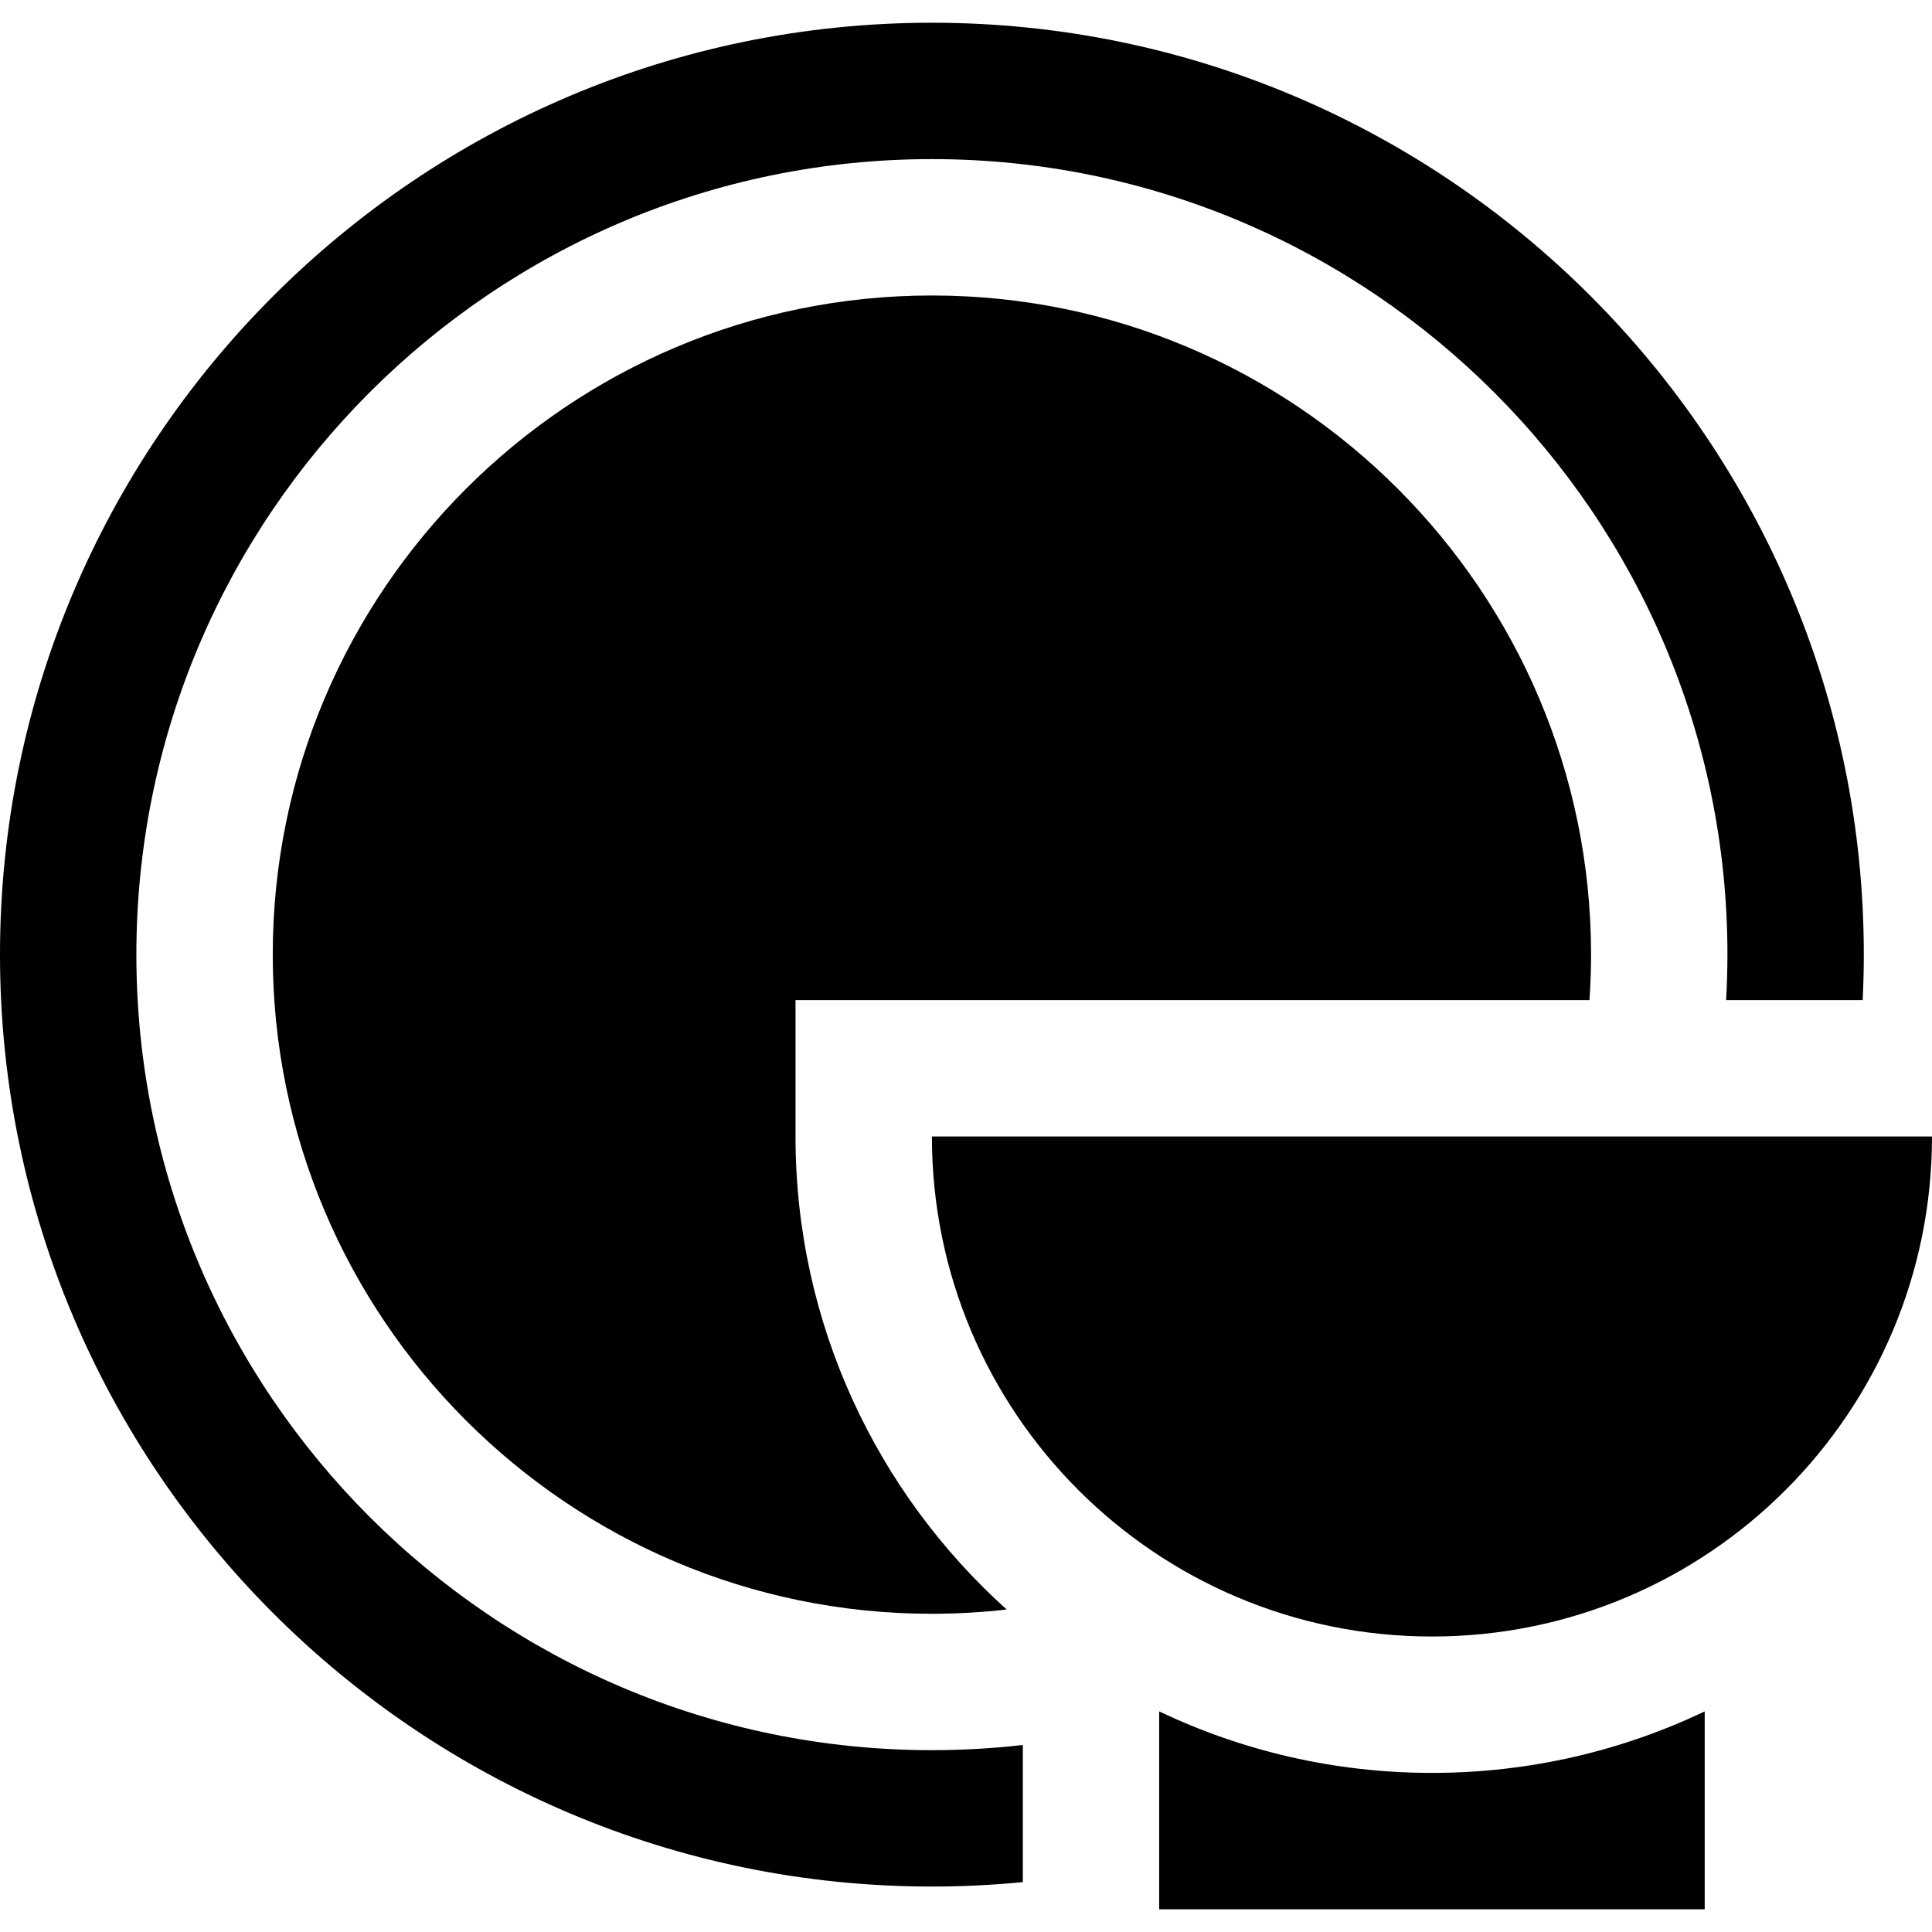
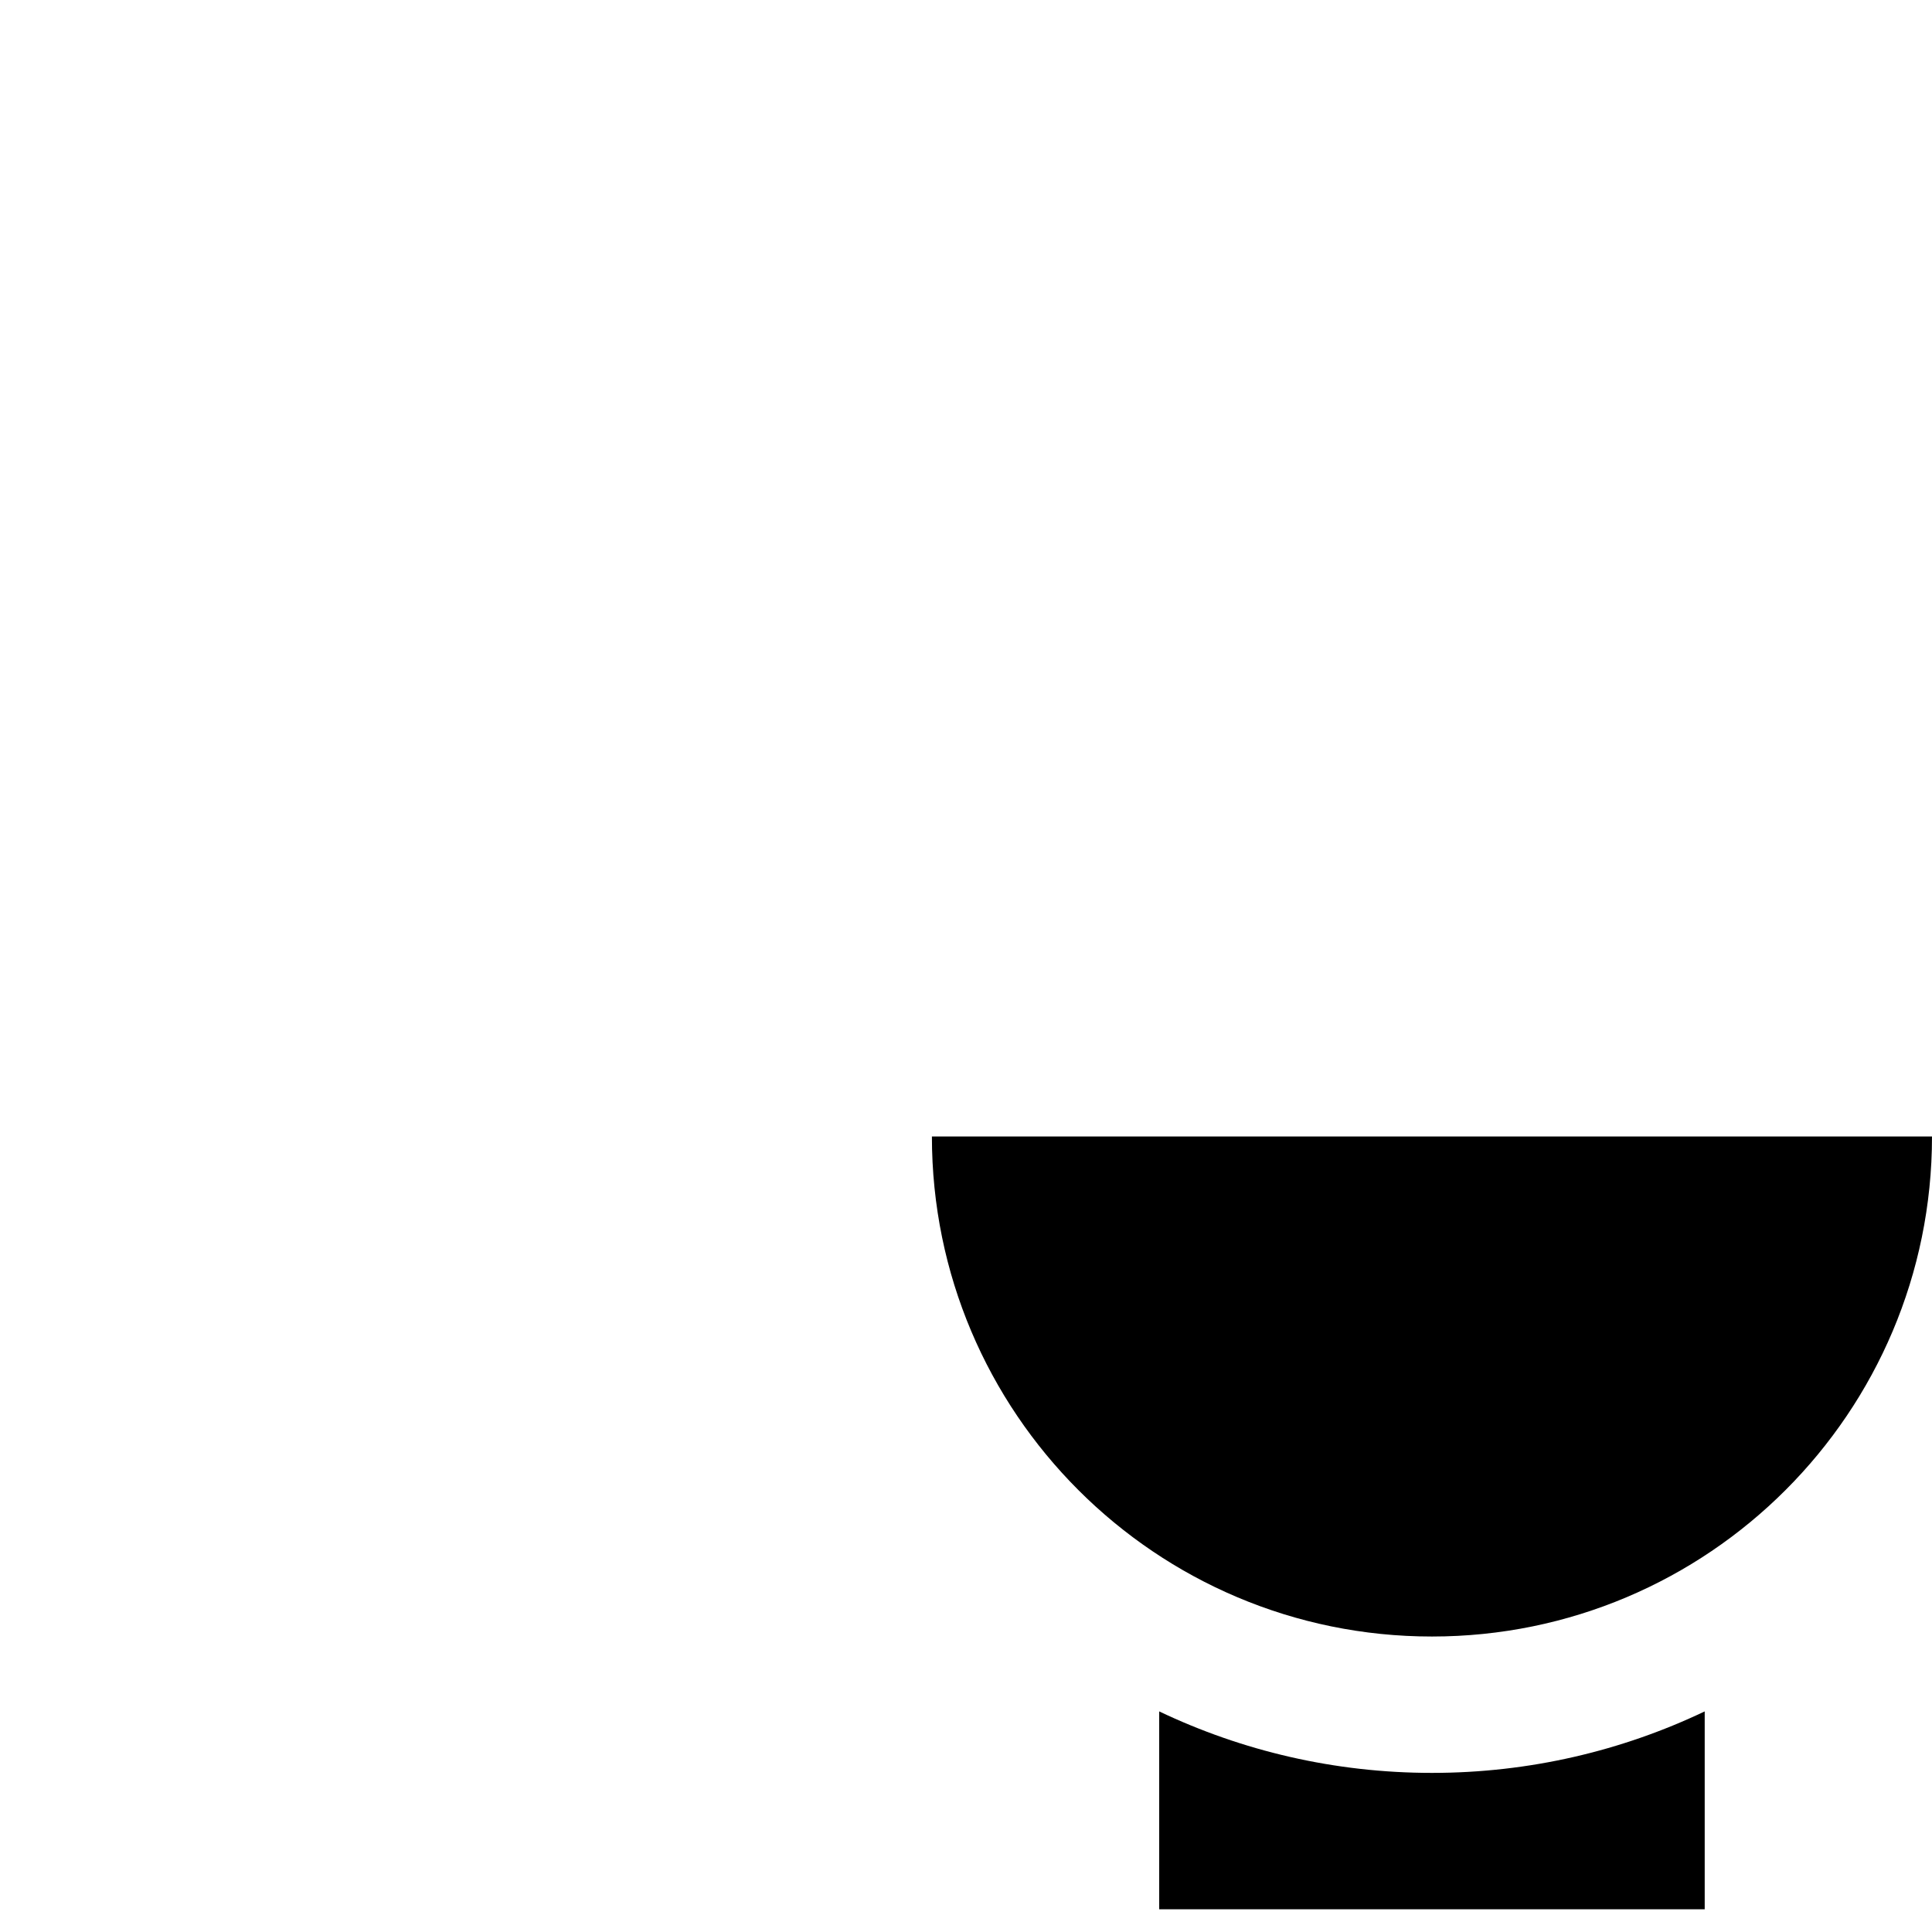
<svg xmlns="http://www.w3.org/2000/svg" fill="#000000" height="800px" width="800px" version="1.1" id="Layer_1" viewBox="0 0 512 512" xml:space="preserve">
  <g>
    <g>
      <path d="M246.965,301.176c0,73.187,59.331,132.518,132.518,132.518S512,374.364,512,301.176H246.965z" />
    </g>
  </g>
  <g>
    <g>
      <path d="M379.482,469.835c-25.853,0-50.363-5.854-72.282-16.295v52.436h144.565V453.54    C429.845,463.982,405.335,469.835,379.482,469.835z" />
    </g>
  </g>
  <g>
    <g>
-       <path d="M421.223,265.035c0.273-3.982,0.424-7.997,0.424-12.047c0-96.32-78.362-174.682-174.682-174.682    S72.282,156.668,72.282,252.988s78.362,174.682,174.682,174.682c6.702,0,13.311-0.393,19.817-1.131    c-34.332-30.896-55.959-75.648-55.959-125.363v-36.141H421.223z" />
-     </g>
+       </g>
  </g>
  <g>
    <g>
-       <path d="M246.965,6.024C110.787,6.024,0,116.811,0,252.988s110.787,246.965,246.965,246.965c8.128,0,16.165-0.398,24.094-1.169    v-36.342c-7.908,0.905-15.948,1.371-24.094,1.371c-116.248,0-210.824-94.575-210.824-210.824S130.717,42.165,246.965,42.165    s210.823,94.575,210.823,210.823c0,4.044-0.125,8.058-0.352,12.047h36.195c0.193-3.992,0.298-8.008,0.298-12.047    C493.929,116.811,383.141,6.024,246.965,6.024z" />
-     </g>
+       </g>
  </g>
</svg>